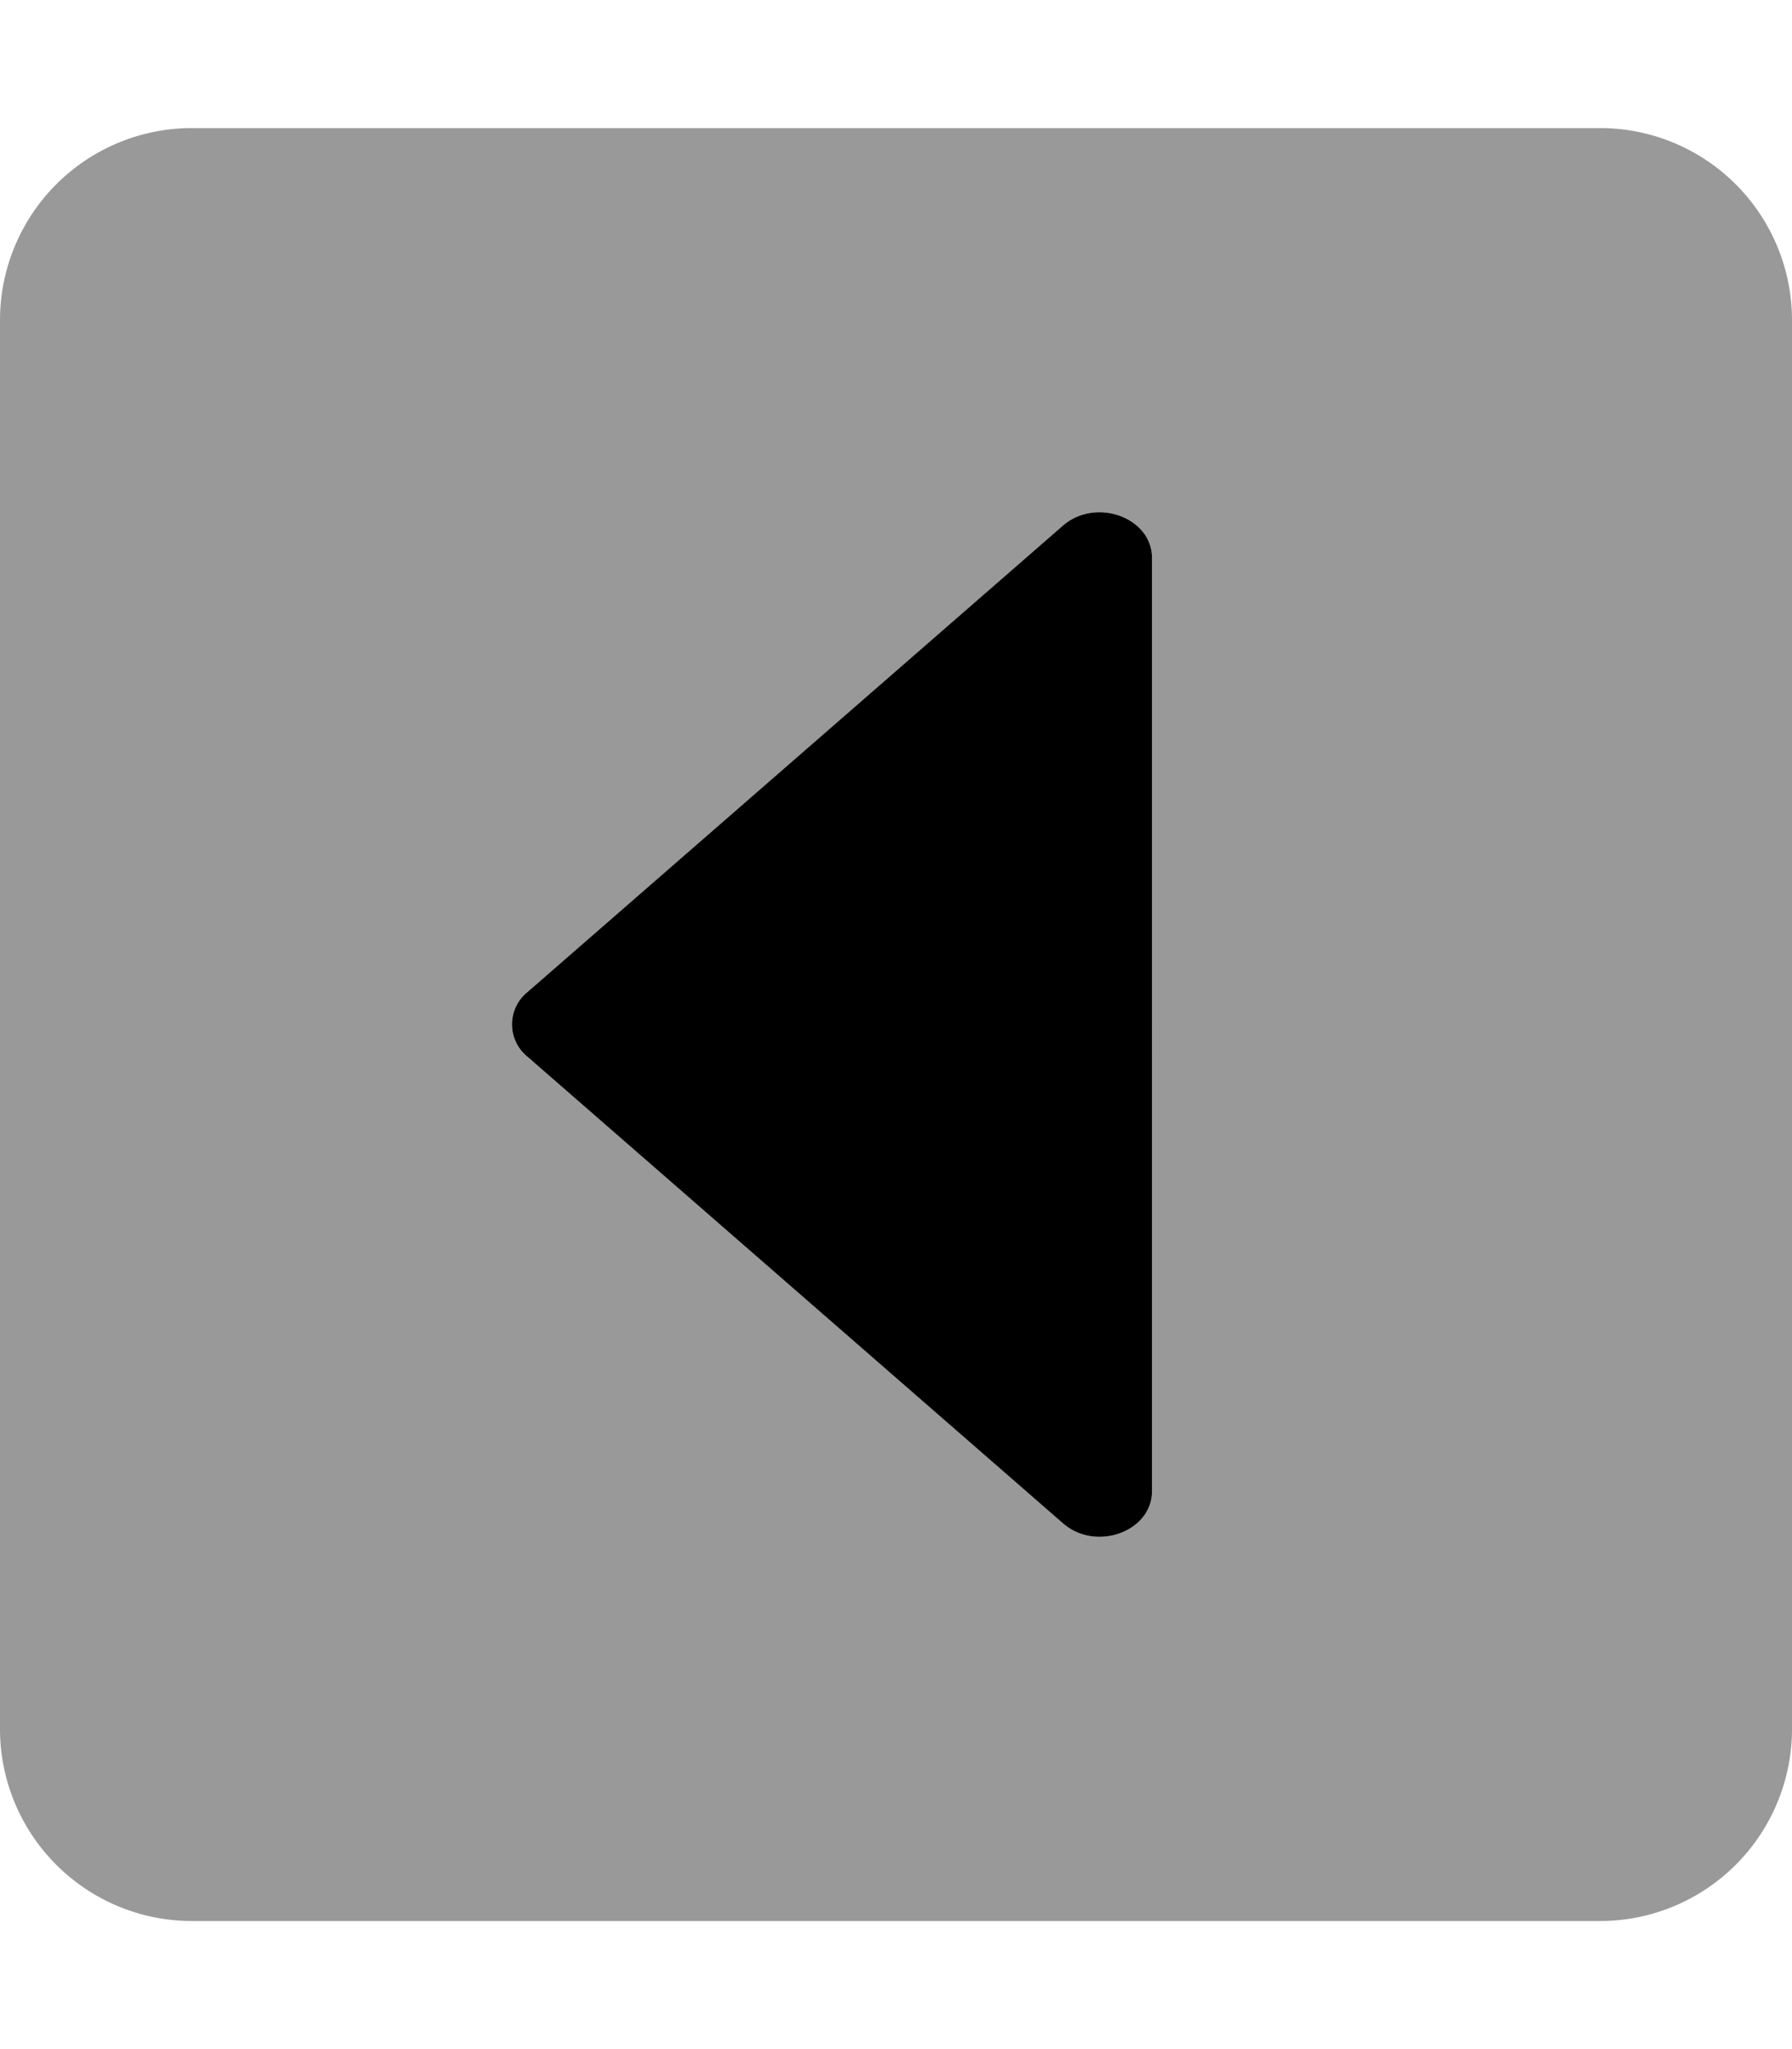
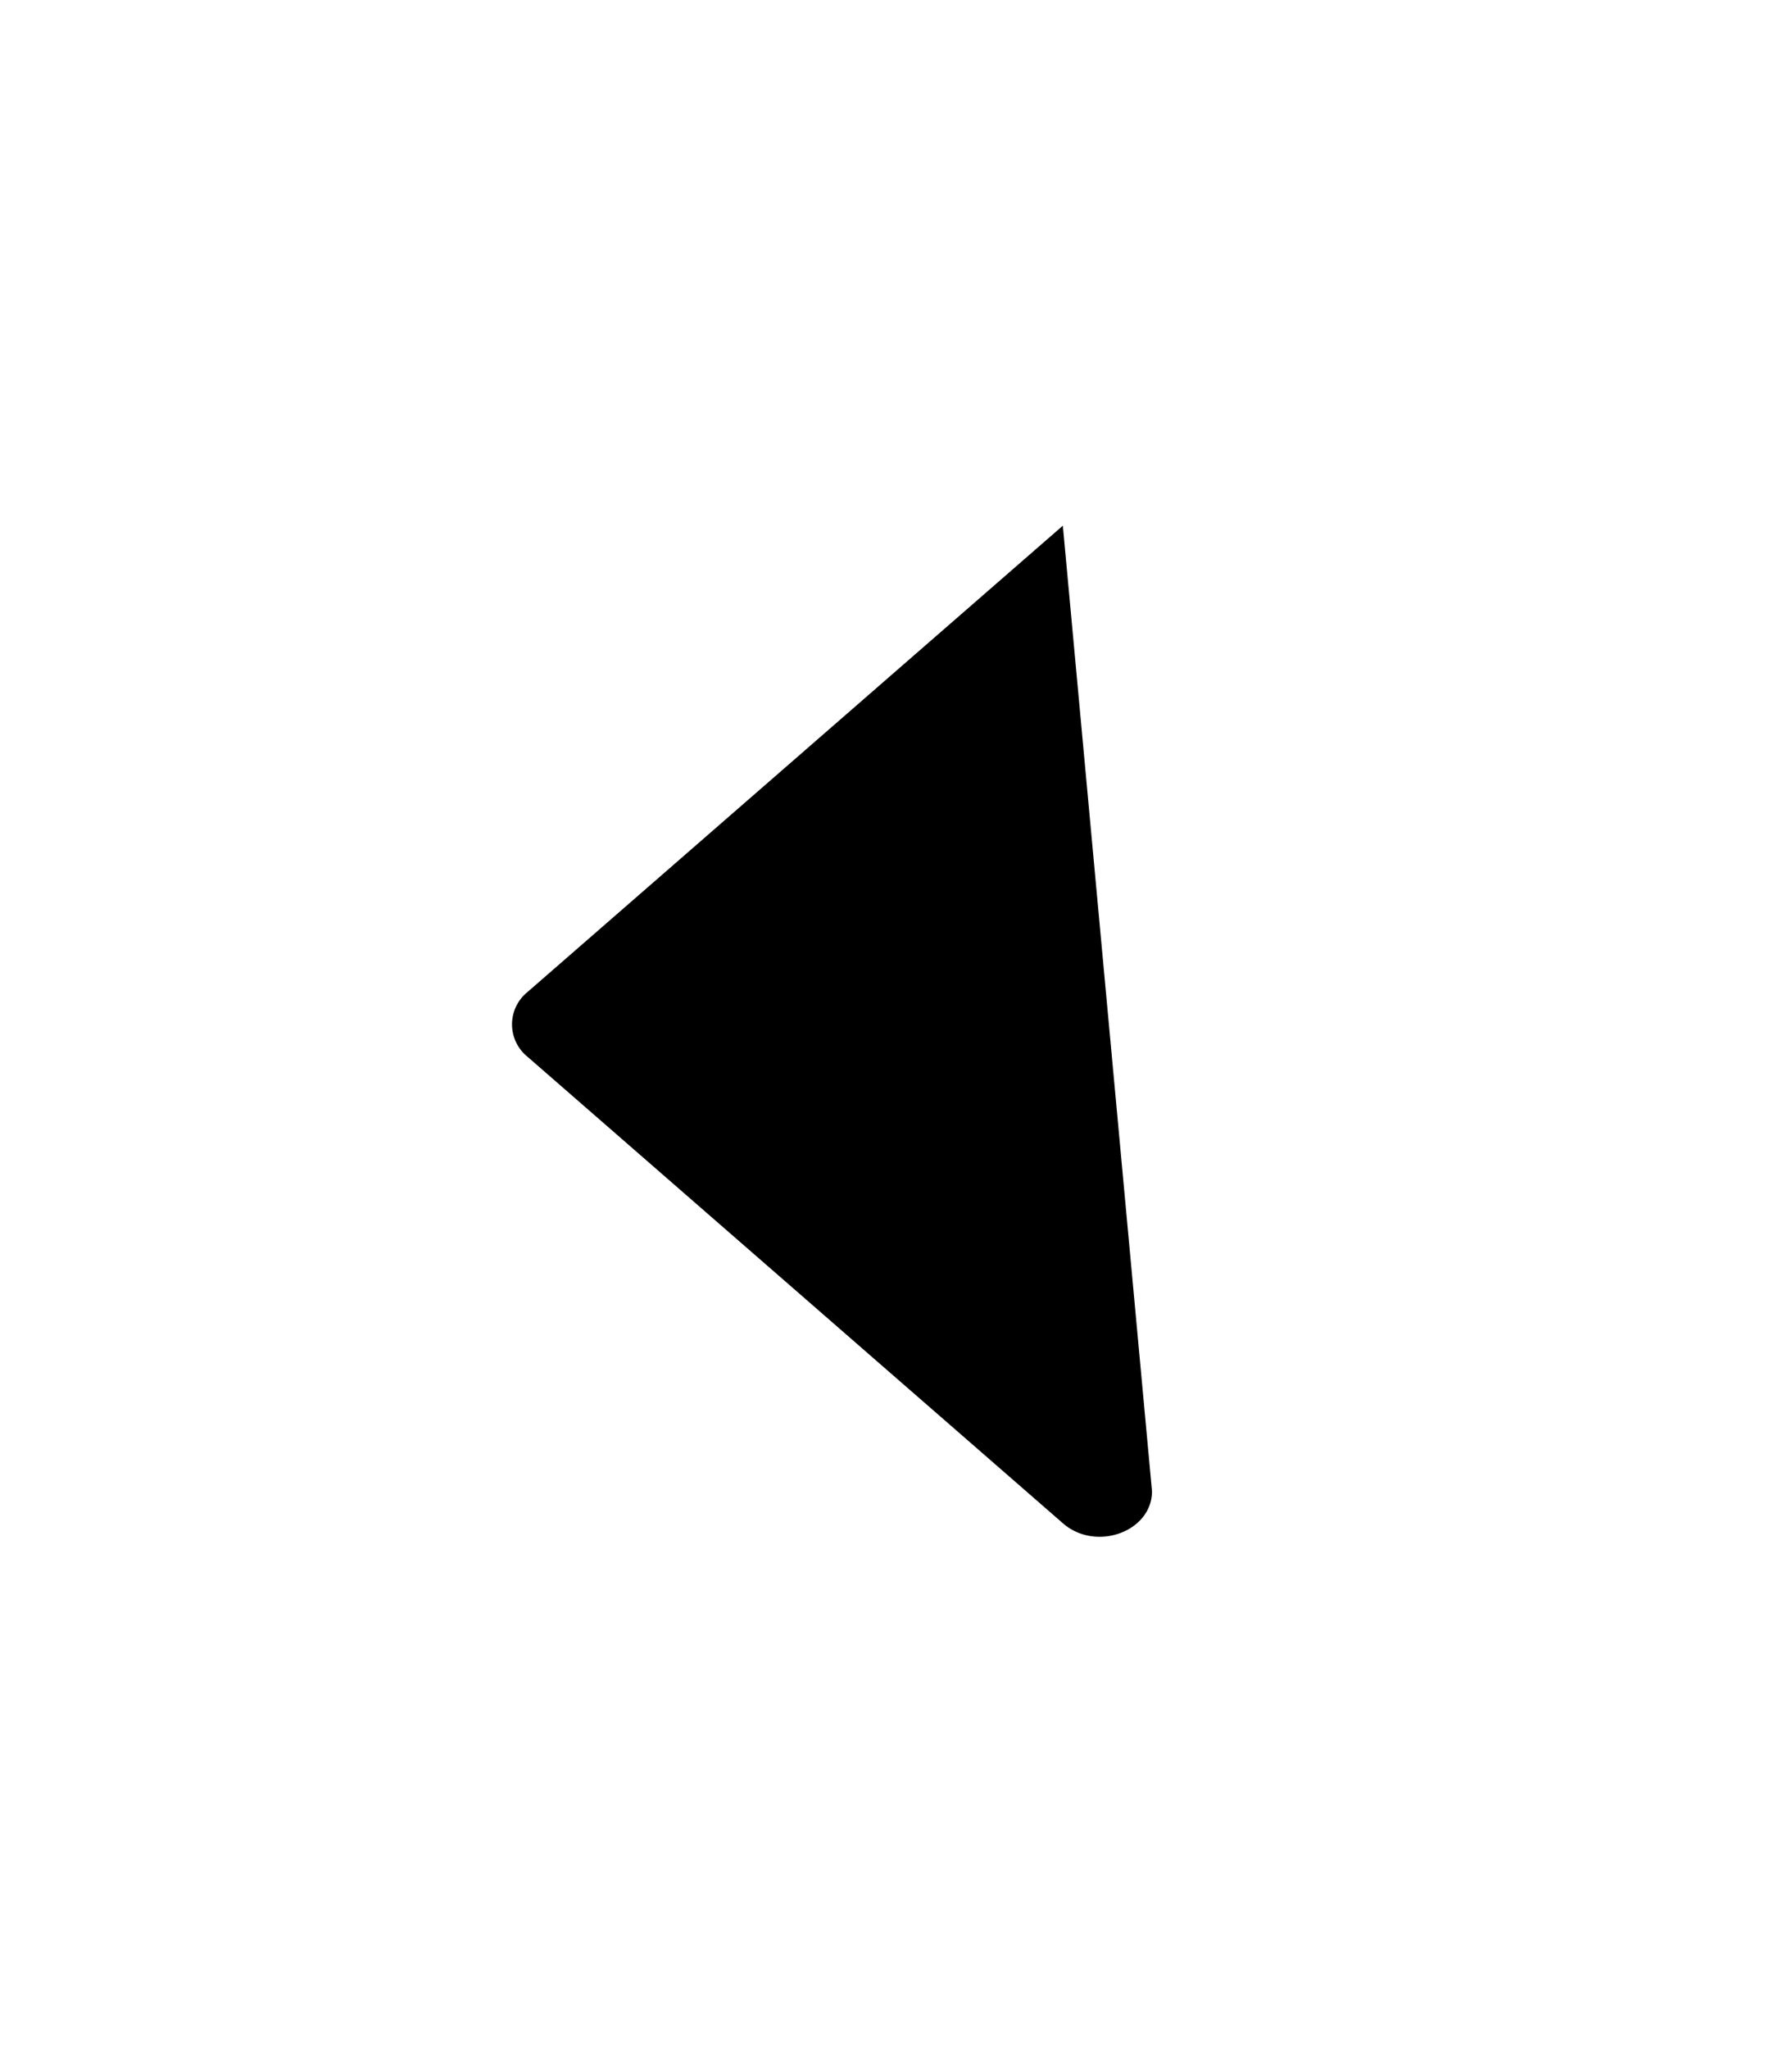
<svg xmlns="http://www.w3.org/2000/svg" viewBox="0 0 448 512">
  <defs>
    <style>.fa-secondary{opacity:.4}</style>
  </defs>
-   <path d="M400 32H48A48 48 0 0 0 0 80v352a48 48 0 0 0 48 48h352a48 48 0 0 0 48-48V80a48 48 0 0 0-48-48zM288 372.6c0 10.14-14.07 15.21-22.29 8L131.82 264a10.38 10.38 0 0 1 0-16.08l133.89-116.57c8.22-7.16 22.29-2.09 22.29 8.05z" class="fa-secondary" />
-   <path d="M288 372.6c0 10.14-14.07 15.21-22.29 8L131.82 264a10.38 10.38 0 0 1 0-16.08l133.89-116.57c8.22-7.16 22.29-2.09 22.29 8.05z" class="fa-primary" />
+   <path d="M288 372.6c0 10.14-14.07 15.21-22.29 8L131.82 264a10.38 10.38 0 0 1 0-16.08l133.89-116.57z" class="fa-primary" />
</svg>